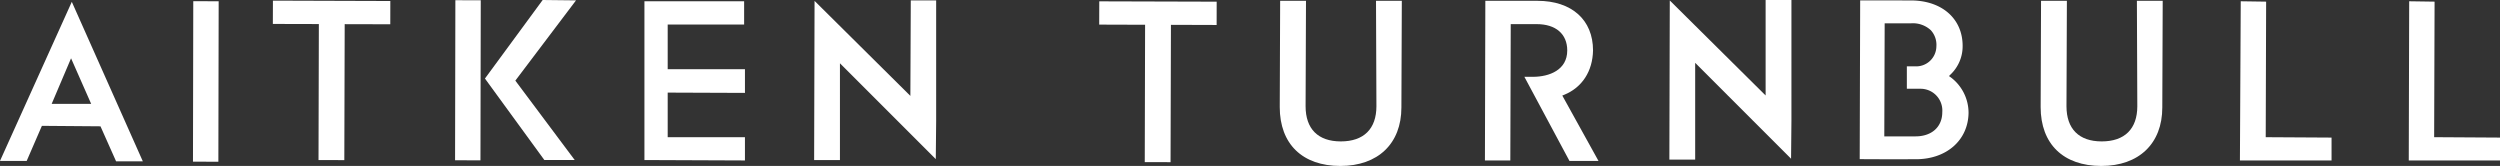
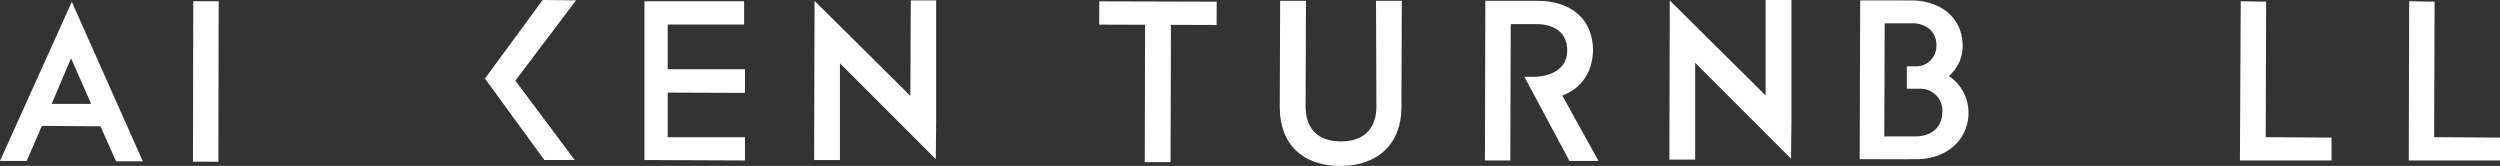
<svg xmlns="http://www.w3.org/2000/svg" width="534.756" height="35.495" viewBox="0 0 534.756 35.495">
  <rect x="0" y="0" width="534.756" height="35.495" fill="#333333" stroke="none" />
  <defs>
    <clipPath id="clip-path">
      <rect id="Rectangle_1" data-name="Rectangle 1" width="534.756" height="35.495" fill="#fff" />
    </clipPath>
  </defs>
  <g id="Group_13745" data-name="Group 13745" transform="translate(0 0)">
    <g id="Group_1" data-name="Group 1" transform="translate(0 0)" clip-path="url(#clip-path)">
      <path id="Path_1" data-name="Path 1" d="M516.11,34.514H509.9l-9.641-17.987h1.813c3.554,0,7.356-1.478,7.356-5.631,0-3.53-2.444-5.639-6.542-5.639H497.34l-.088,29.169h-5.431L491.909.272h11.159c7.324,0,11.877,4.074,11.877,10.615-.088,4.457-2.332,7.915-6.158,9.481l-.415.168Z" transform="translate(-174.191 -0.096)" fill="#fff" />
      <path id="Path_2" data-name="Path 2" d="M63.915,34.724l5.432.008L69.411.411,63.979.395Z" transform="translate(-22.637 -0.14)" fill="#fff" />
-       <path id="Path_3" data-name="Path 3" d="M150.724,34.307l5.431.016.032-17.412v-.176L156.219.082,150.788.074Z" transform="translate(-53.383 -0.026)" fill="#fff" />
      <path id="Path_4" data-name="Path 4" d="M449.972.272l-.088,22.812c0,7.716-5,12.508-13.059,12.508-8.115,0-12.964-4.7-12.964-12.6L423.949.272h5.528l-.088,22.54c0,4.857,2.668,7.532,7.532,7.532,4.912,0,7.62-2.676,7.62-7.532L444.452.272Z" transform="translate(-150.121 -0.096)" fill="#fff" />
-       <path id="Path_5" data-name="Path 5" d="M701.986.272,701.9,23.084c0,7.716-5,12.508-13.051,12.508-8.122,0-12.971-4.7-12.971-12.6L675.963.272h5.528l-.088,22.54c0,4.857,2.676,7.532,7.532,7.532,4.912,0,7.62-2.676,7.62-7.532L696.466.272Z" transform="translate(-239.379 -0.096)" fill="#fff" />
      <path id="Path_6" data-name="Path 6" d="M172.966,0,160.618,16.8l12.707,17.428h6.494l-12.7-16.981L180.1.079Z" transform="translate(-56.887 0)" fill="#fff" />
      <path id="Path_7" data-name="Path 7" d="M213.44.42V34.382l21.5.088V29.494H218.416V19.957l16.526.064V14.957H218.416V5.4h16.35V.42Z" transform="translate(-75.595 -0.149)" fill="#fff" />
      <path id="Path_8" data-name="Path 8" d="M290.321.136l-.088,20.423L269.738.239l-.089,34.042h5.52V13.586l20.5,20.5.08-8.171V.136Z" transform="translate(-95.503 -0.048)" fill="#fff" />
      <path id="Path_9" data-name="Path 9" d="M573.5,0V20.423L553,.1l-.088,34.042h5.52v-20.7l20.511,20.511.079-8.171V0Z" transform="translate(-195.83 0)" fill="#fff" />
      <path id="Path_10" data-name="Path 10" d="M15.2,12.683l4.3,9.744H11.055ZM0,34.632H5.71l3.251-7.5,12.532.1,3.339,7.492h5.719L17.9,6.309,15.36.606Z" transform="translate(0 -0.214)" fill="#fff" />
-       <path id="Path_11" data-name="Path 11" d="M90.37,5.194l9.84.024-.072,29.09,5.52.015.079-29.081,9.753.024L115.5.29,90.386.21Z" transform="translate(-32.007 -0.074)" fill="#fff" />
      <path id="Path_12" data-name="Path 12" d="M364.064,5.421l9.817.032-.072,29.385,5.519.008.08-29.377,9.776.032.008-4.984L364.08.444Z" transform="translate(-128.943 -0.157)" fill="#fff" />
      <path id="Path_13" data-name="Path 13" d="M741.882,34.478h19.6v-4.9L747.4,29.494,747.488.5,742.057.42Z" transform="translate(-262.757 -0.148)" fill="#fff" />
      <path id="Path_14" data-name="Path 14" d="M797.8,34.478h19.521v-4.9l-14.09-.087L803.322.5,797.891.42Z" transform="translate(-282.56 -0.148)" fill="#fff" />
      <path id="Path_15" data-name="Path 15" d="M627.884,29.213h-6.677l.08-24.185h5.695a5.65,5.65,0,0,1,4.177,1.478,4.626,4.626,0,0,1,1.19,3.451,4.329,4.329,0,0,1-4.641,4.273h-1.677v4.8h2.851a4.656,4.656,0,0,1,4.729,5c0,3.146-2.244,5.183-5.727,5.183m7.532-12.628-.384-.28.344-.327a8.334,8.334,0,0,0,2.588-6.126c0-5.807-4.448-9.713-11.07-9.713L616.047.123l-.1,33.962,5.655.024,6.382-.008c6.533,0,11.158-4.065,11.246-9.9a9.5,9.5,0,0,0-3.81-7.62" transform="translate(-218.152 -0.043)" fill="#fff" />
    </g>
  </g>
</svg>